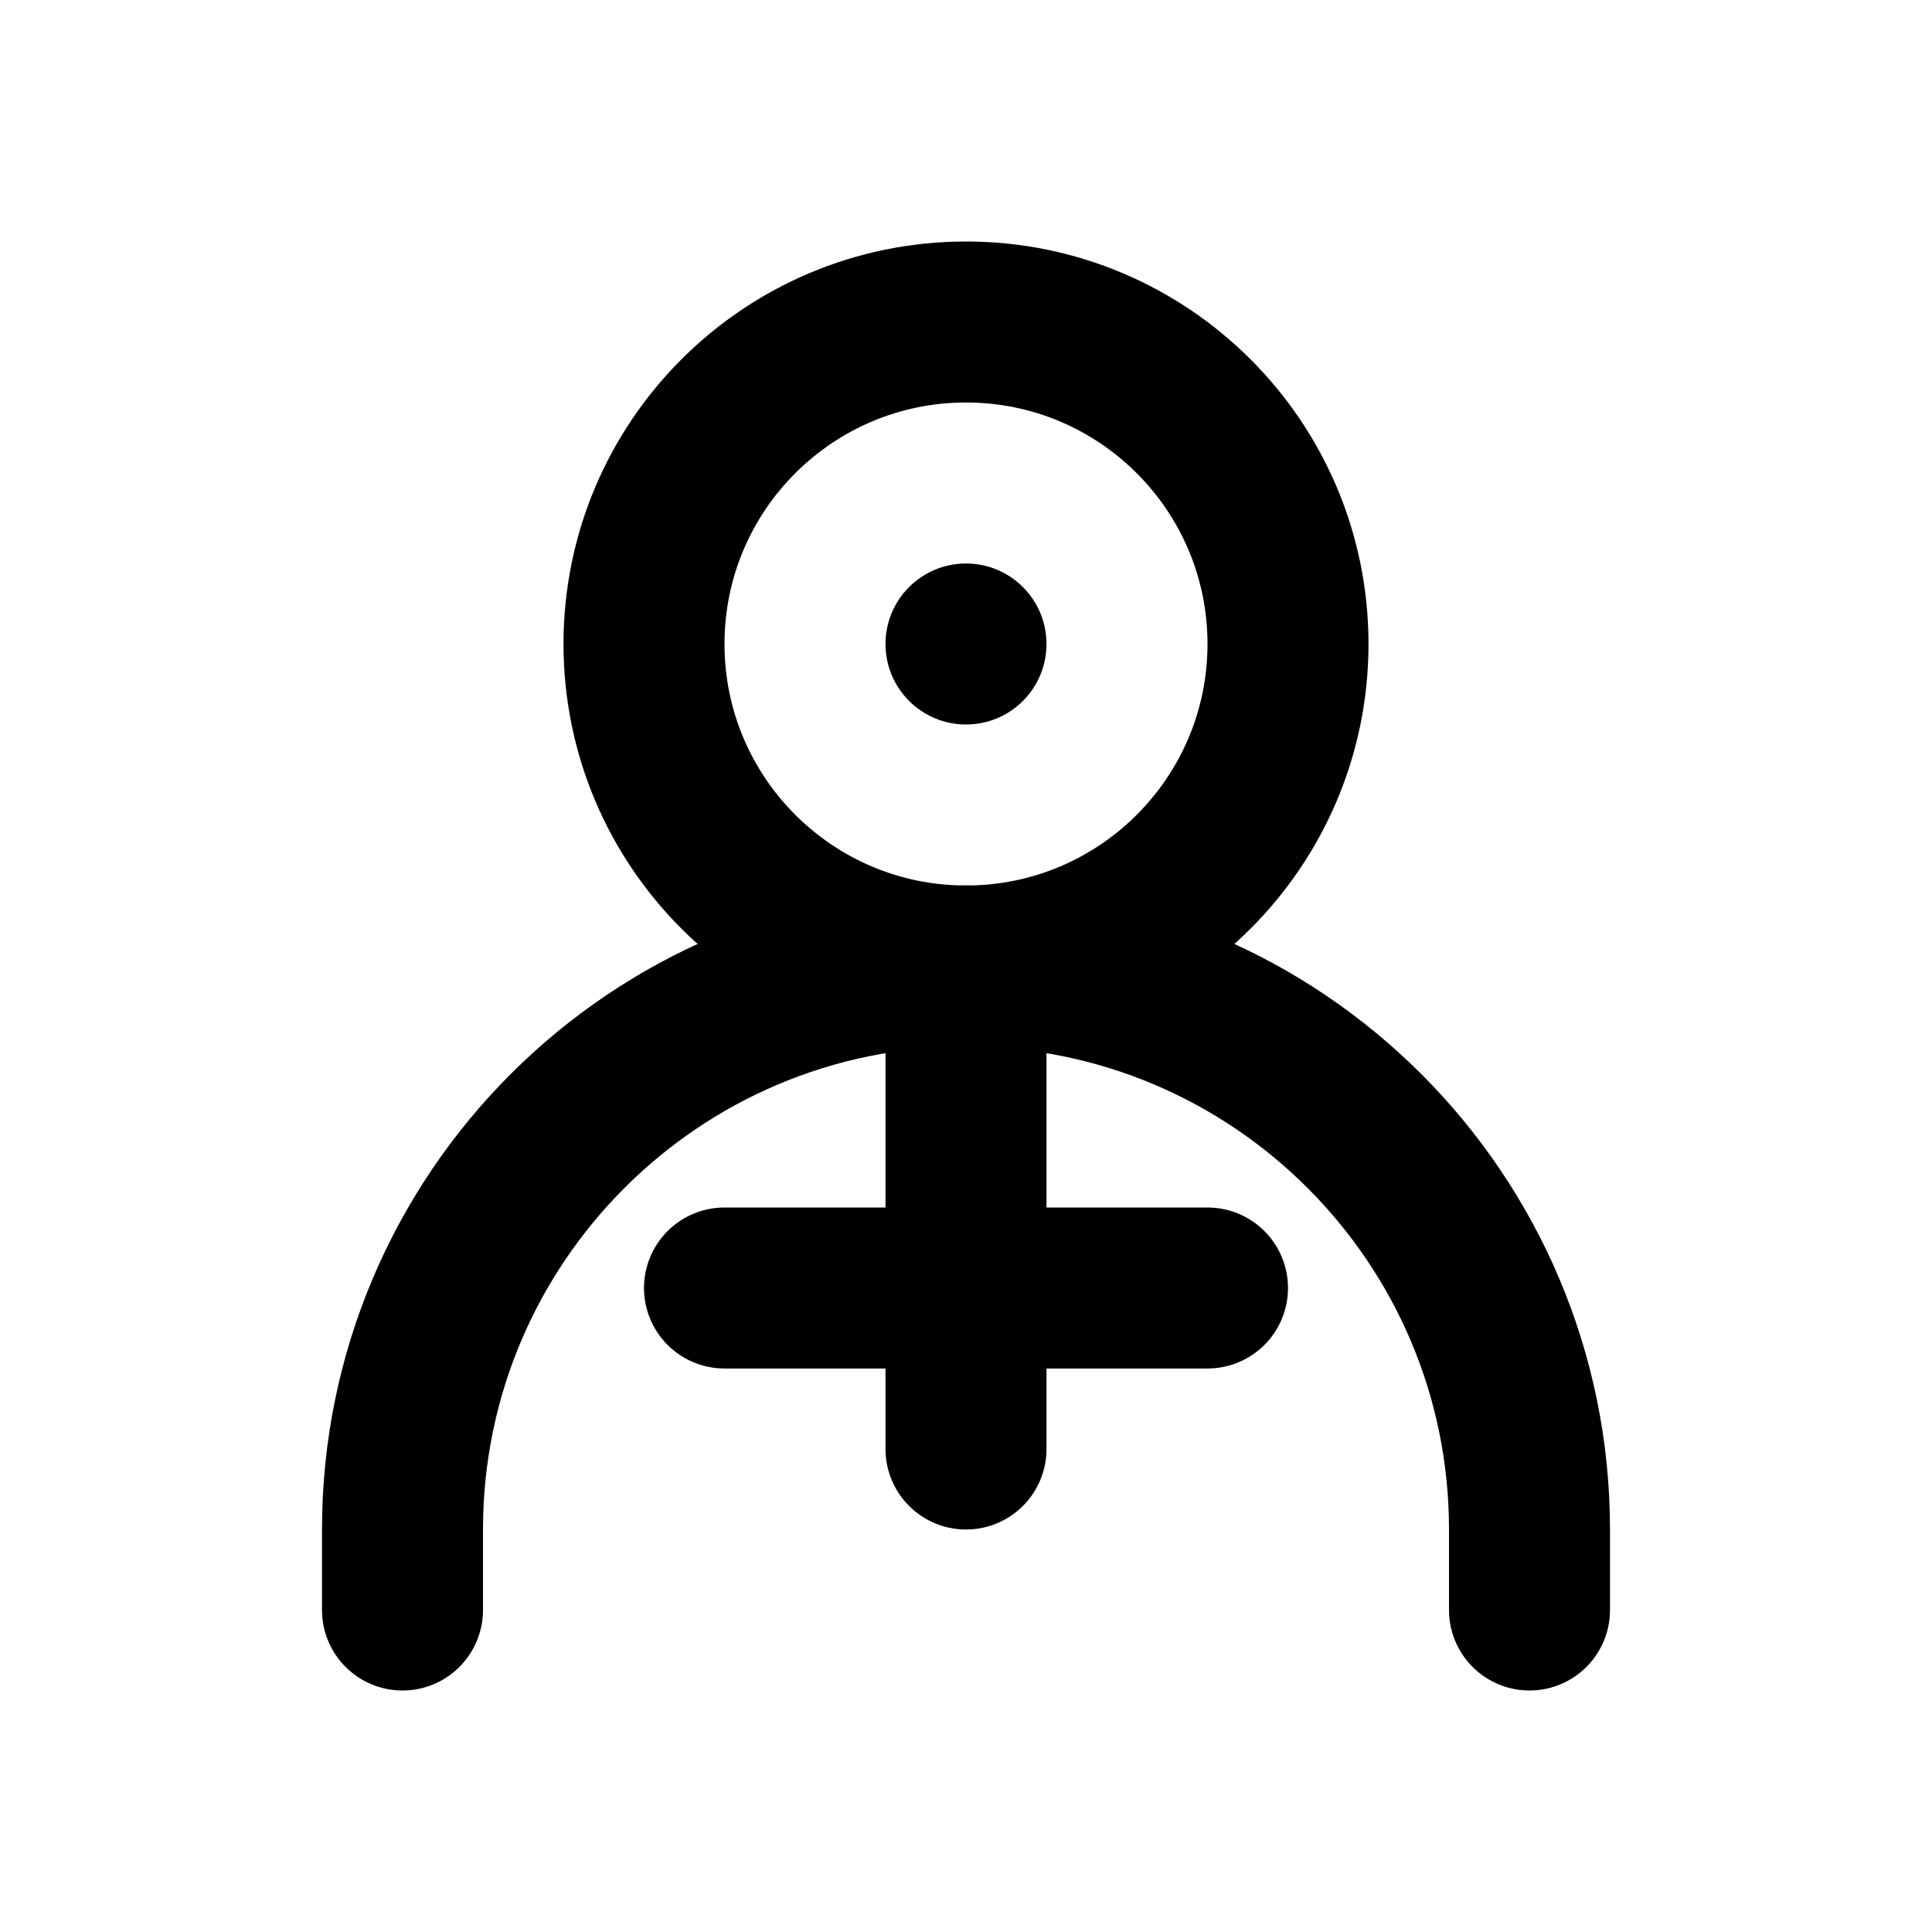
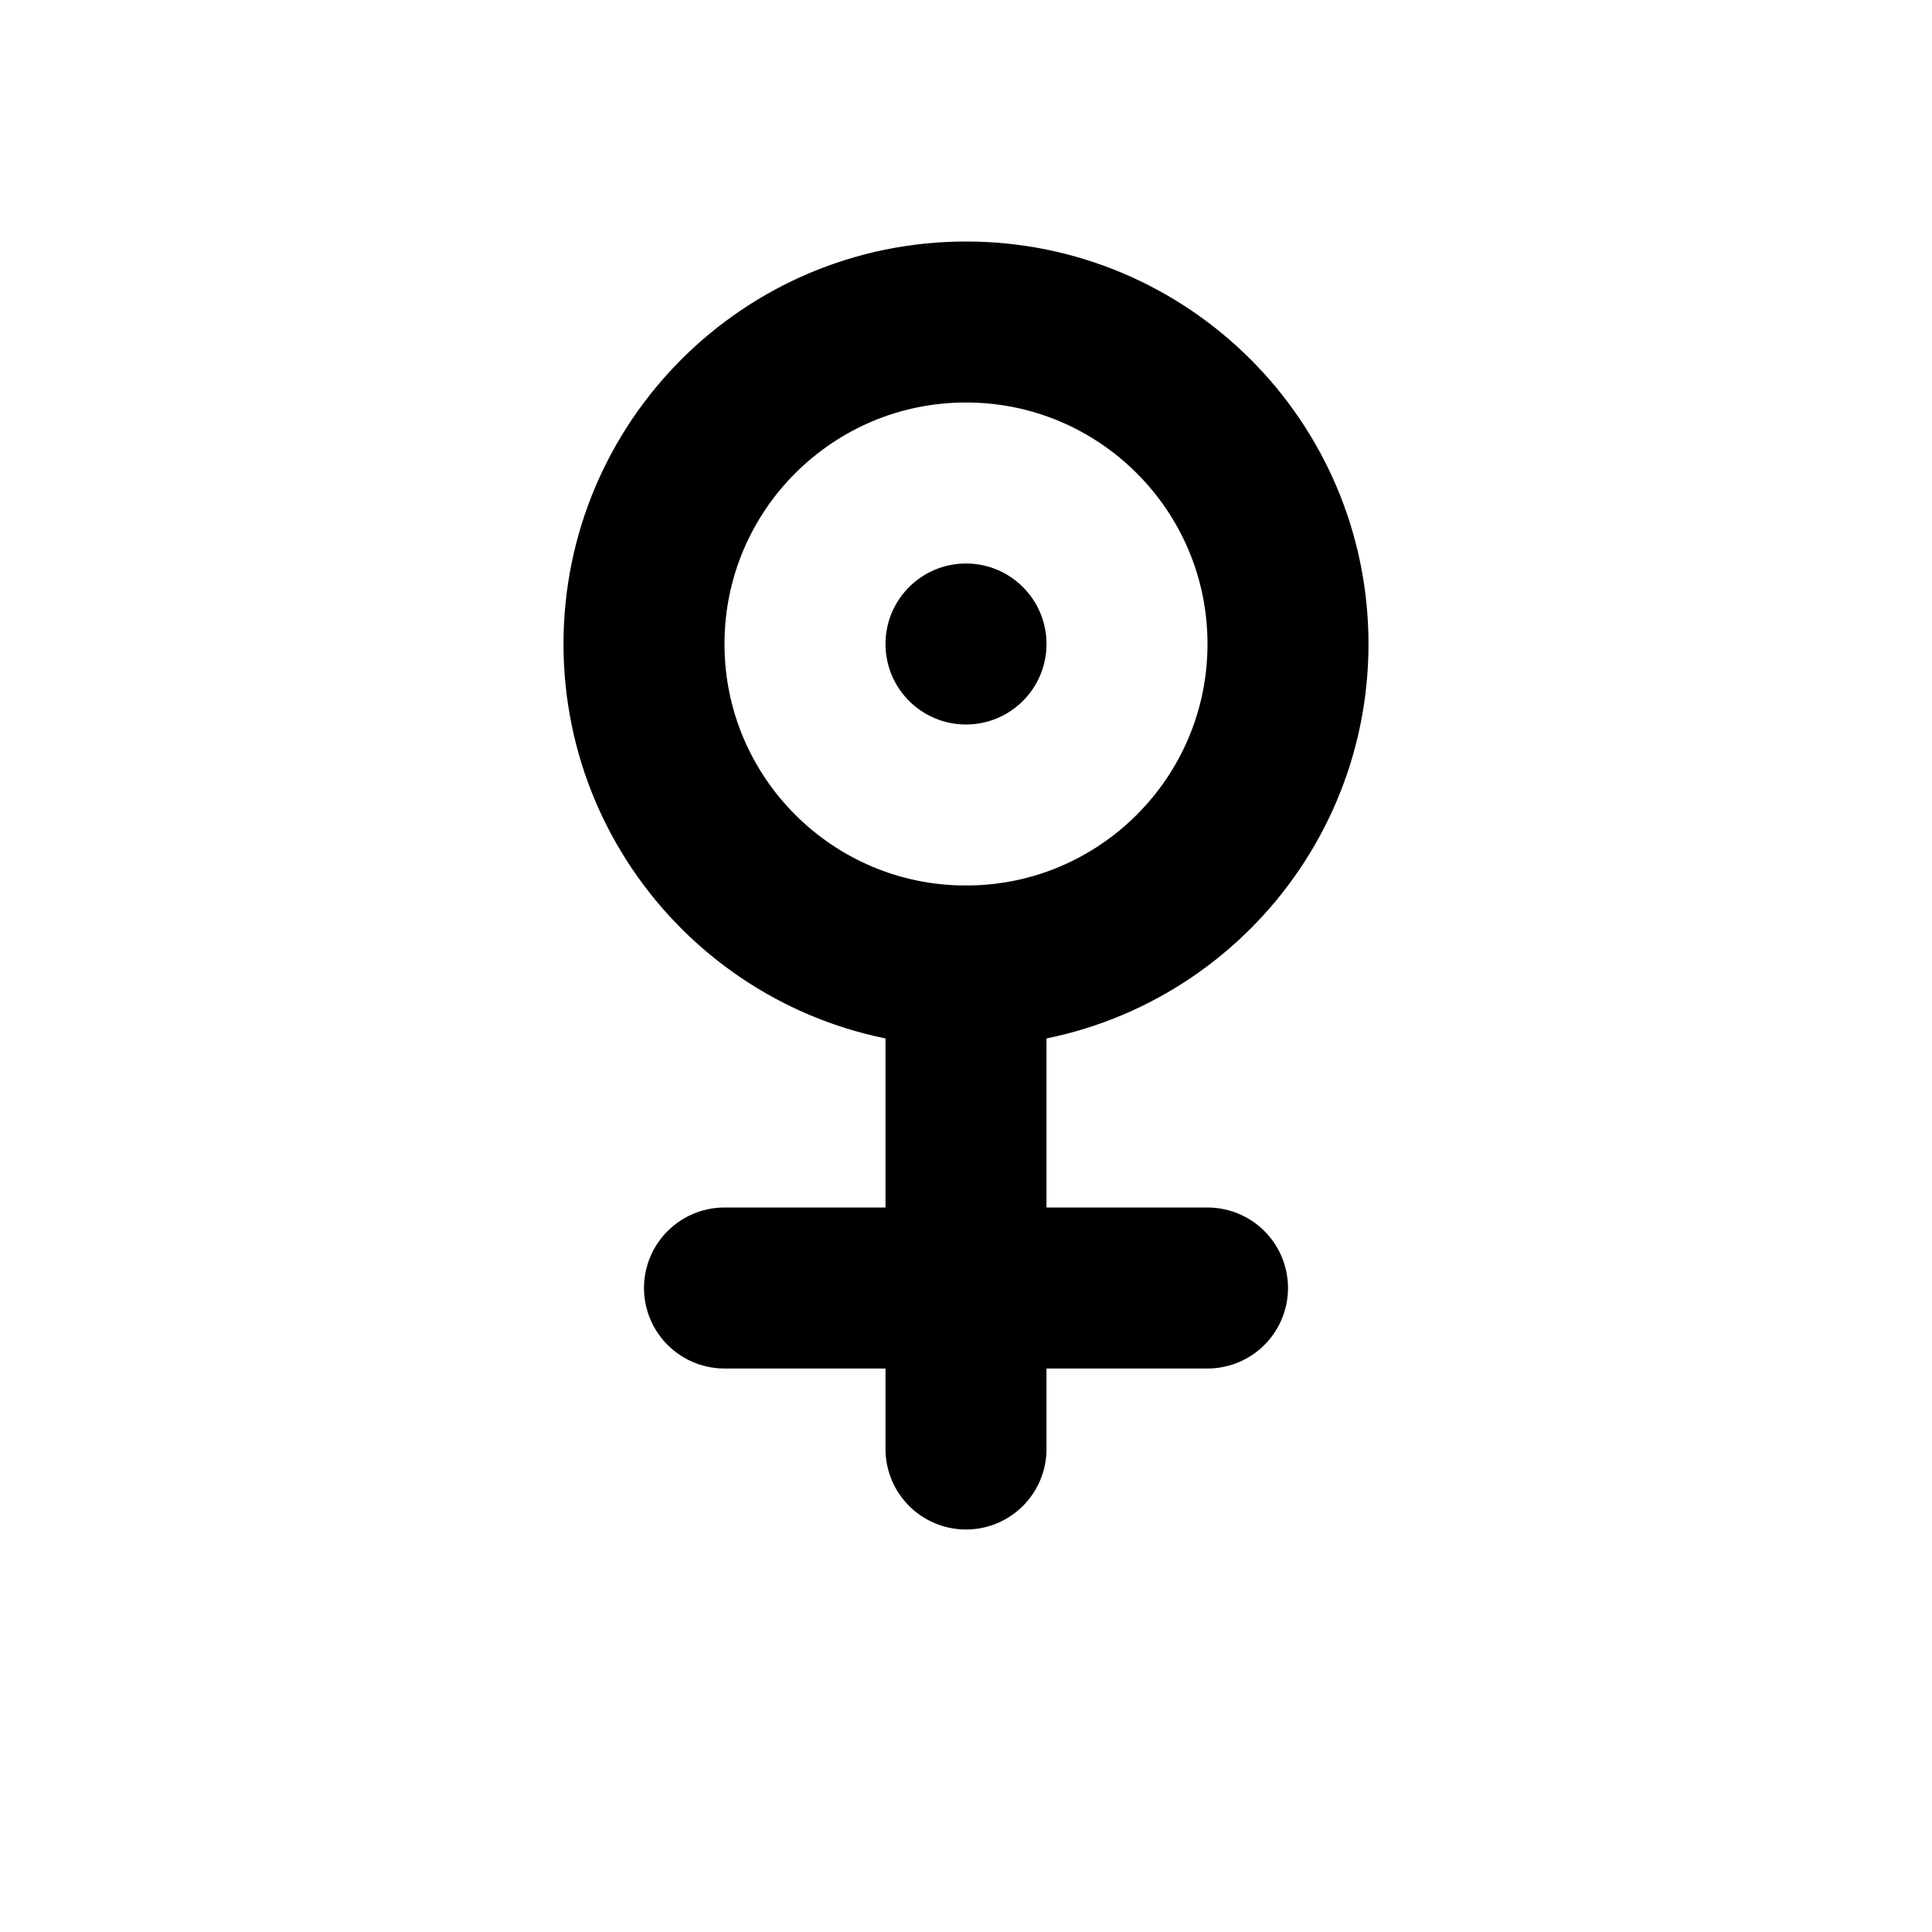
<svg xmlns="http://www.w3.org/2000/svg" width="24" height="24" viewBox="0 0 24 24" fill="none">
  <path d="M12 12C14.209 12 16 10.209 16 8C16 5.791 14.209 4 12 4C9.791 4 8 5.791 8 8C8 10.209 9.791 12 12 12Z" stroke="currentColor" stroke-width="2" />
-   <path d="M5 20V19C5 15.134 8.134 12 12 12C15.866 12 19 15.134 19 19V20" stroke="currentColor" stroke-width="2" stroke-linecap="round" />
  <path d="M9 16L15 16" stroke="currentColor" stroke-width="2" stroke-linecap="round" />
  <path d="M12 12V18" stroke="currentColor" stroke-width="2" stroke-linecap="round" />
  <circle cx="12" cy="8" r="1" fill="currentColor" />
</svg>